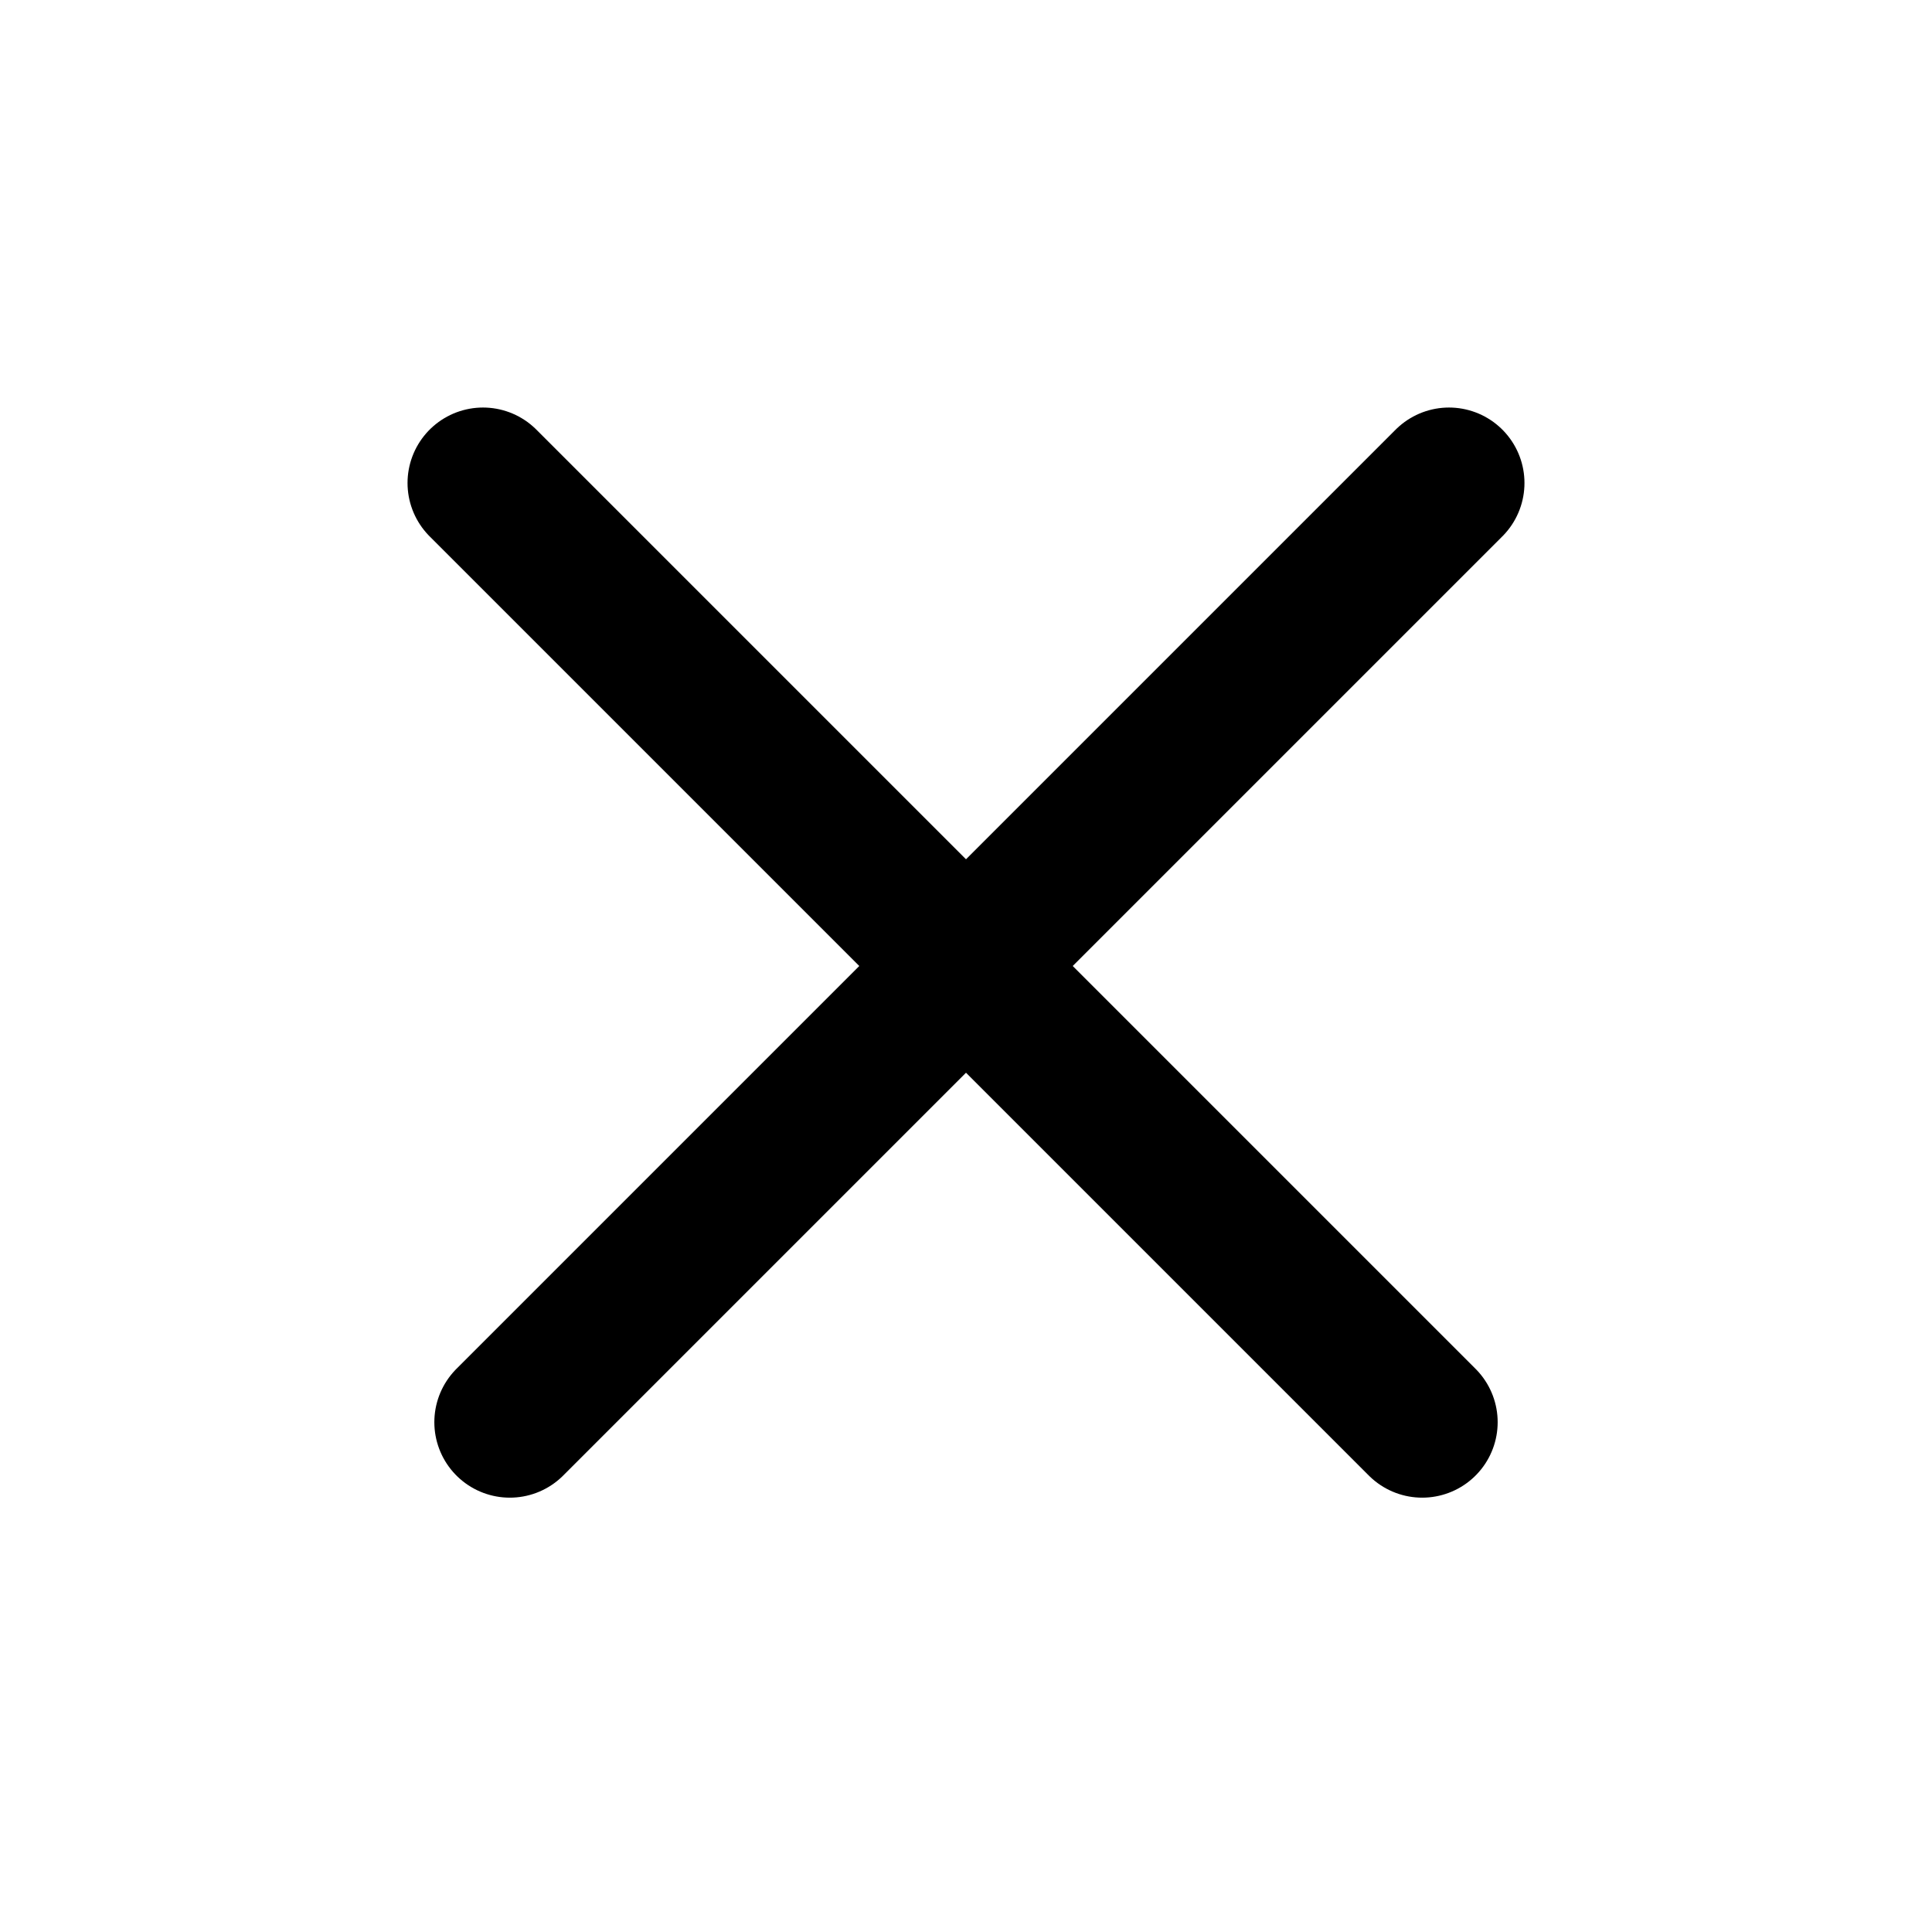
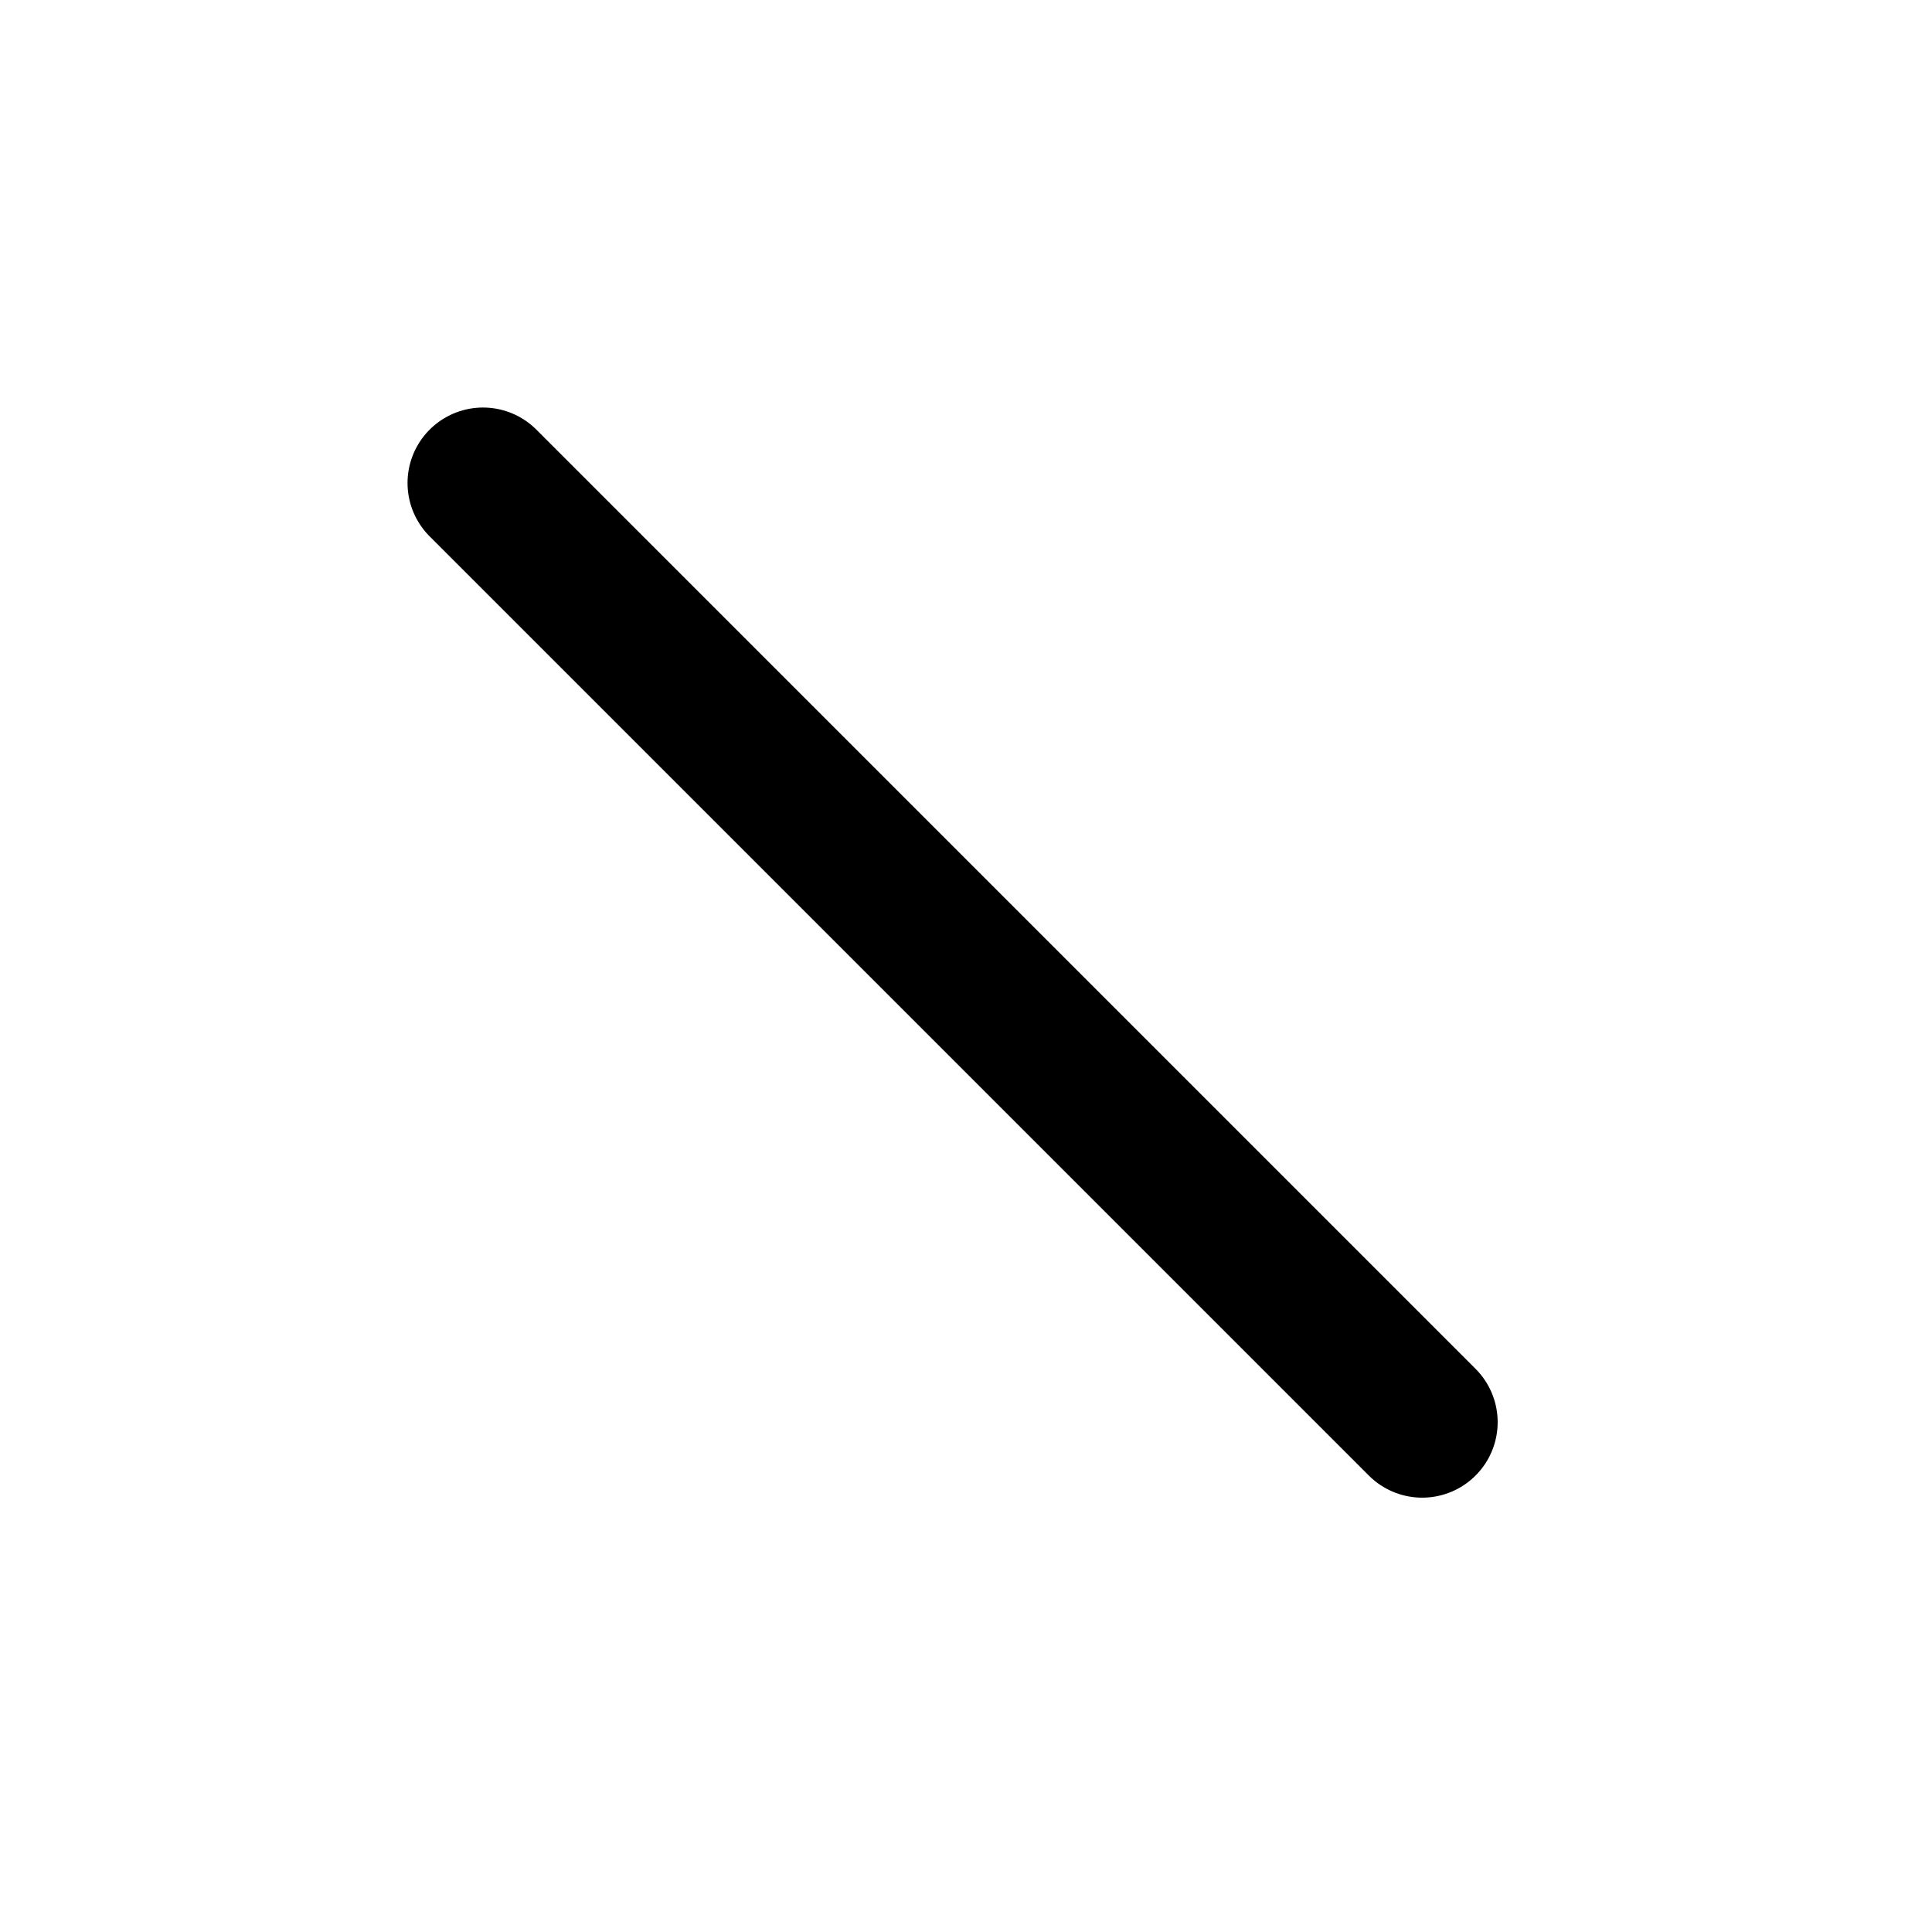
<svg xmlns="http://www.w3.org/2000/svg" width="32" height="32" viewBox="0 0 32 32" fill="none">
  <path d="M8 8L23.556 23.556" stroke="black" stroke-width="2.5" stroke-linecap="round" />
-   <path d="M24 8L8.444 23.556" stroke="black" stroke-width="2.5" stroke-linecap="round" />
</svg>